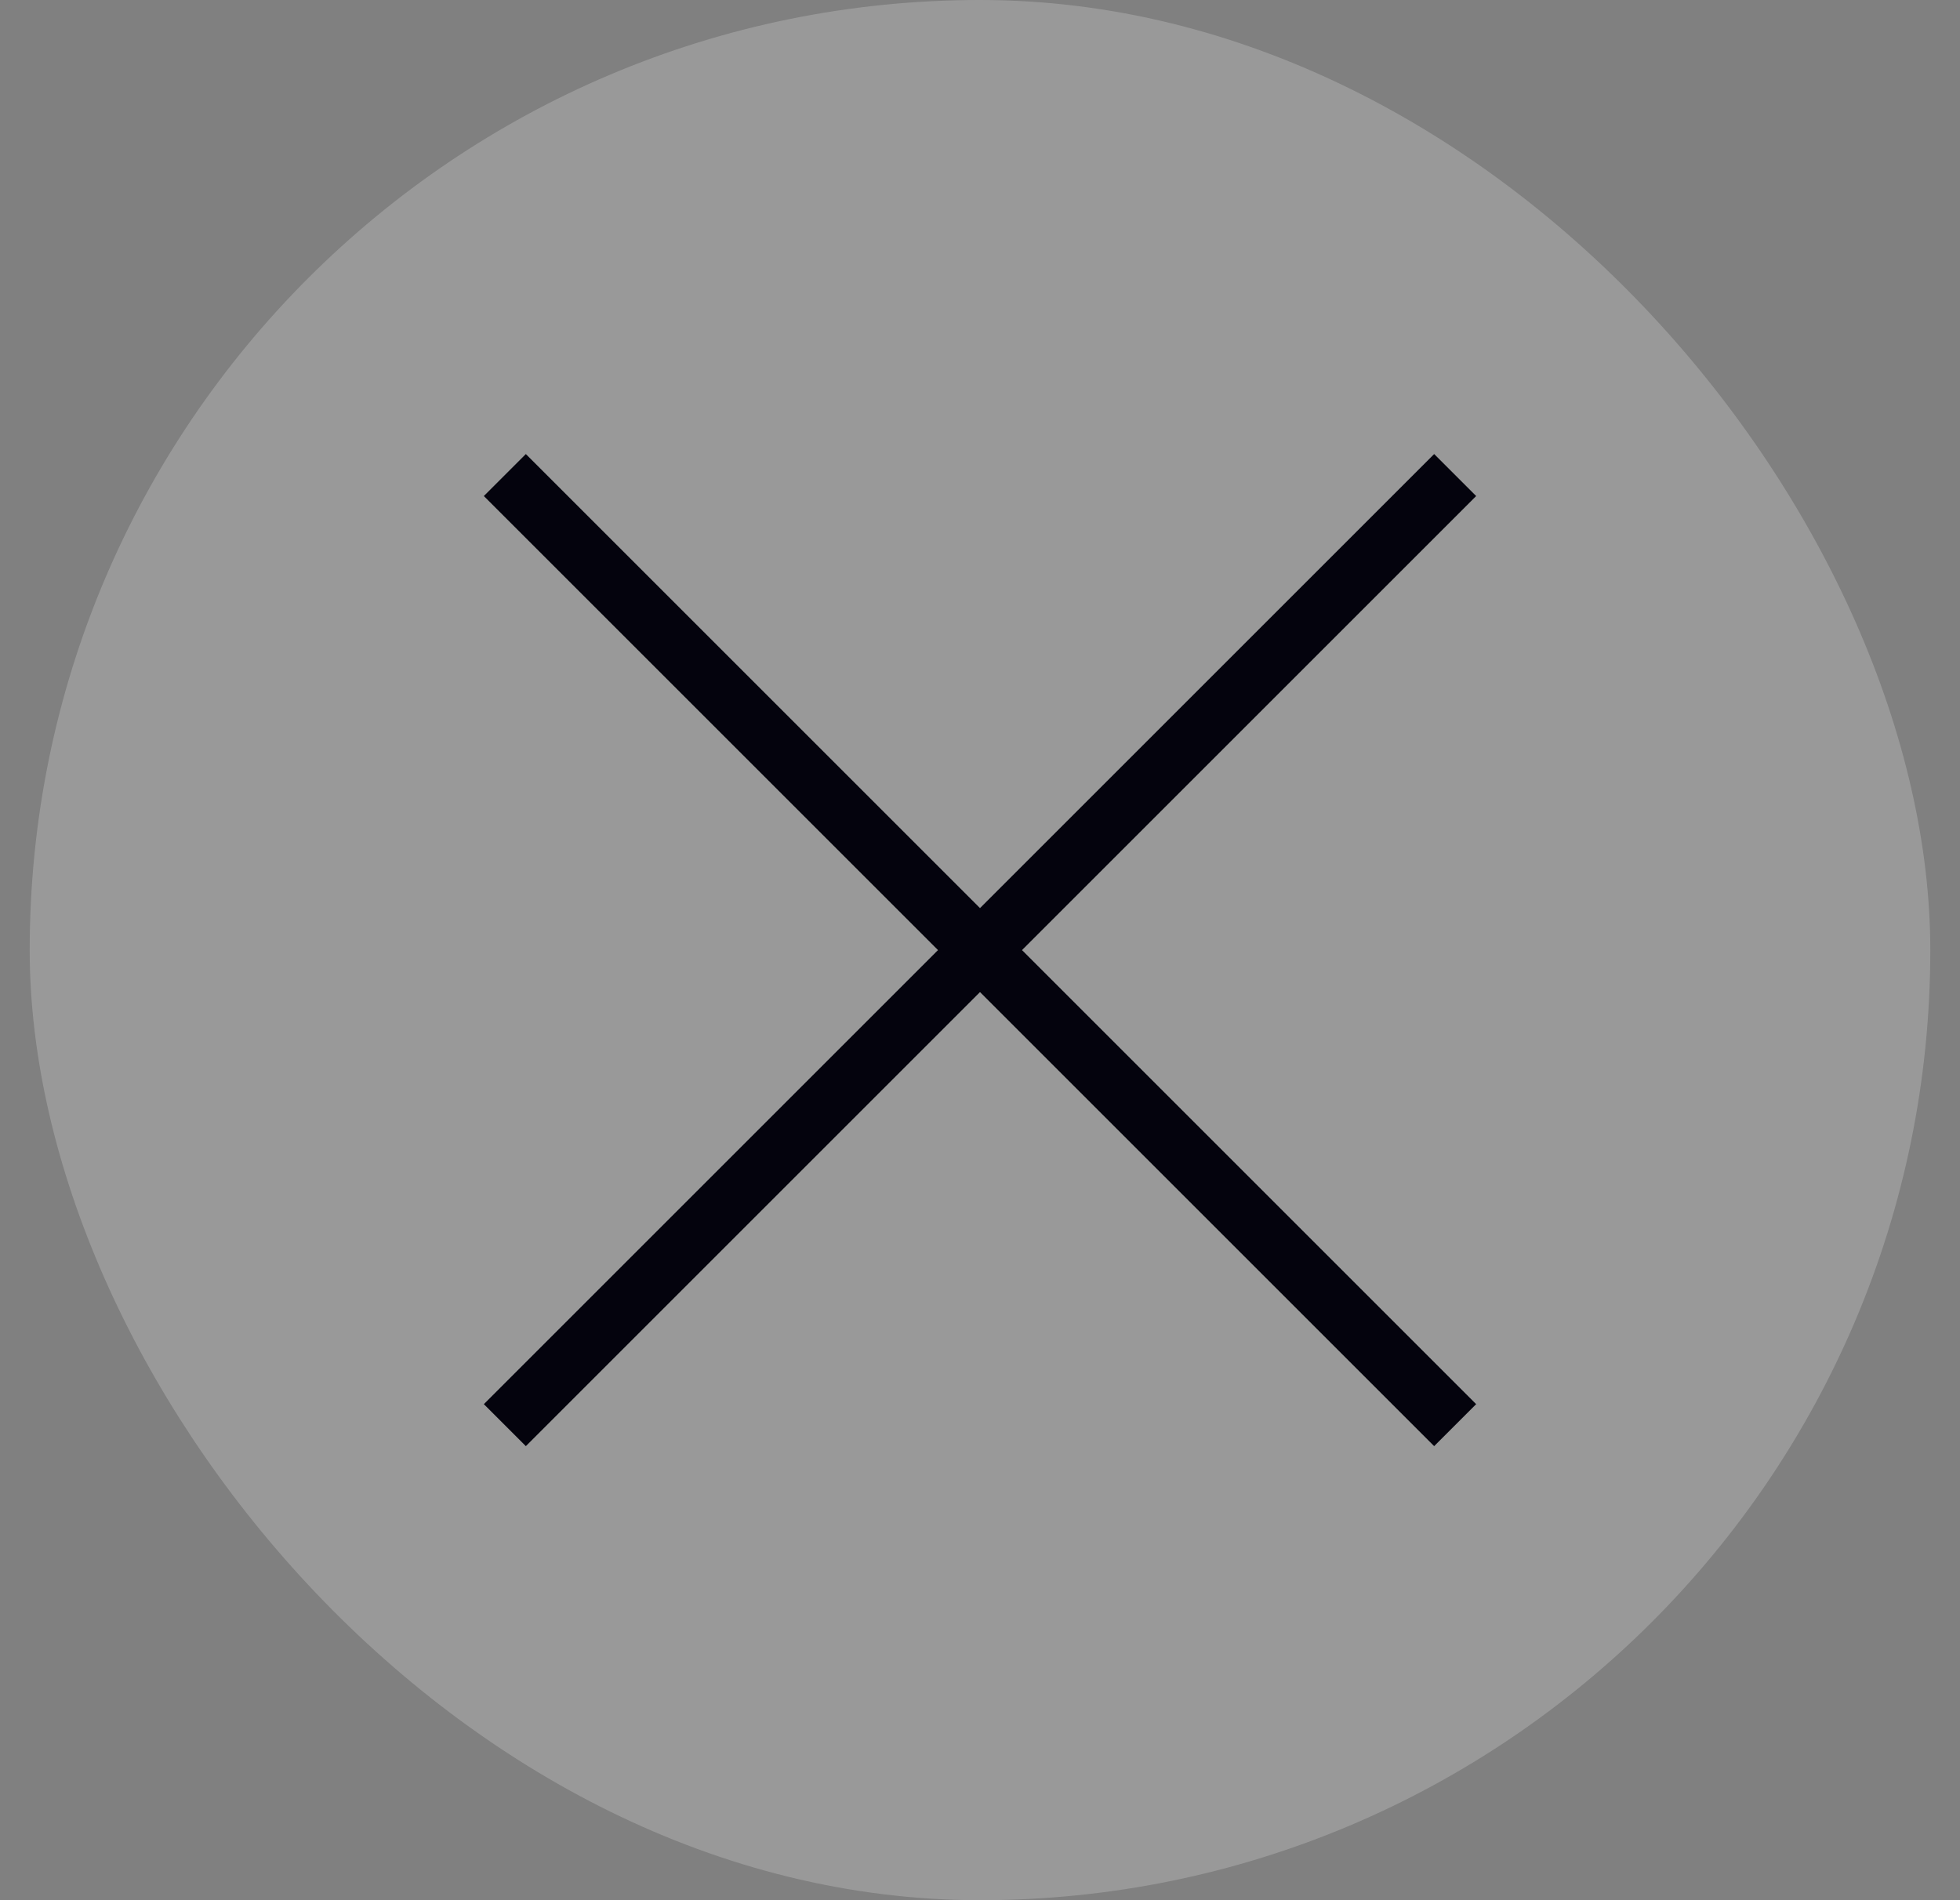
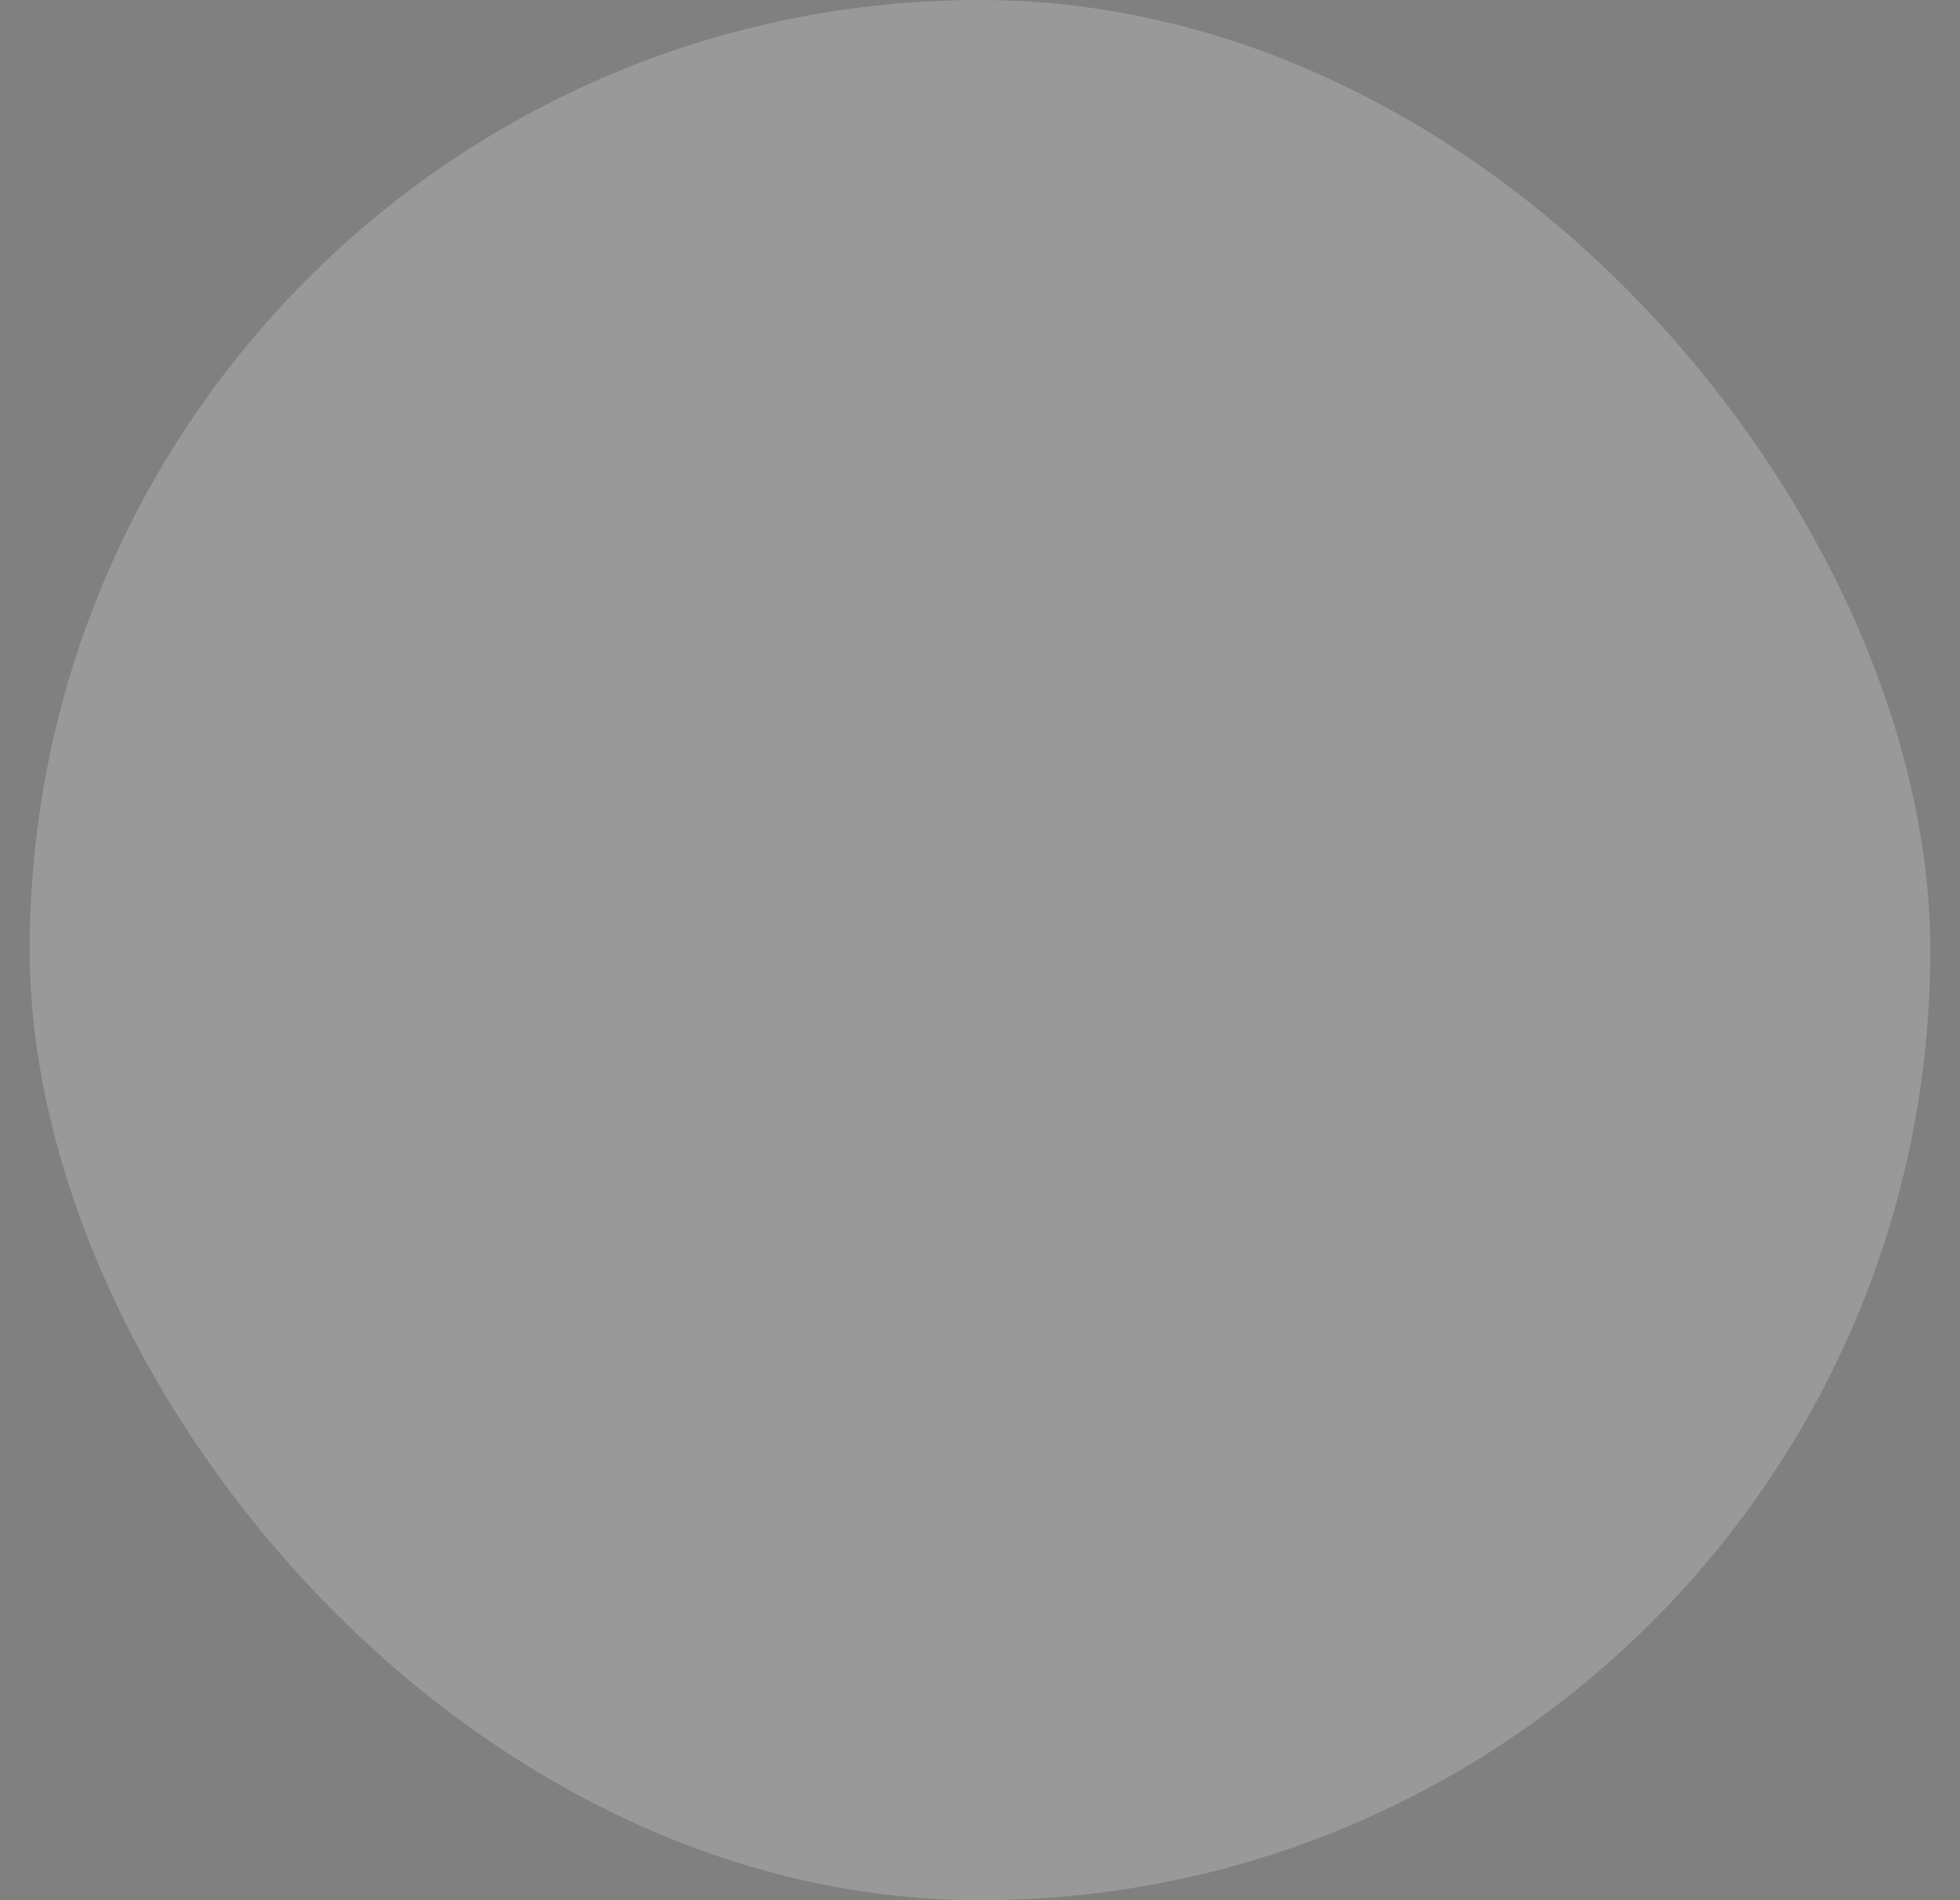
<svg xmlns="http://www.w3.org/2000/svg" width="33" height="32" viewBox="0 0 33 32" fill="none">
  <rect x="0" y="0" width="33" height="32" fill="#808080" stroke="none" />
  <rect x="0.5" width="32" height="32" rx="16" fill="white" fill-opacity="0.2" />
-   <path d="M8.5 8L24.5 24M24.5 8L8.5 24" stroke="#04030D" />
</svg>